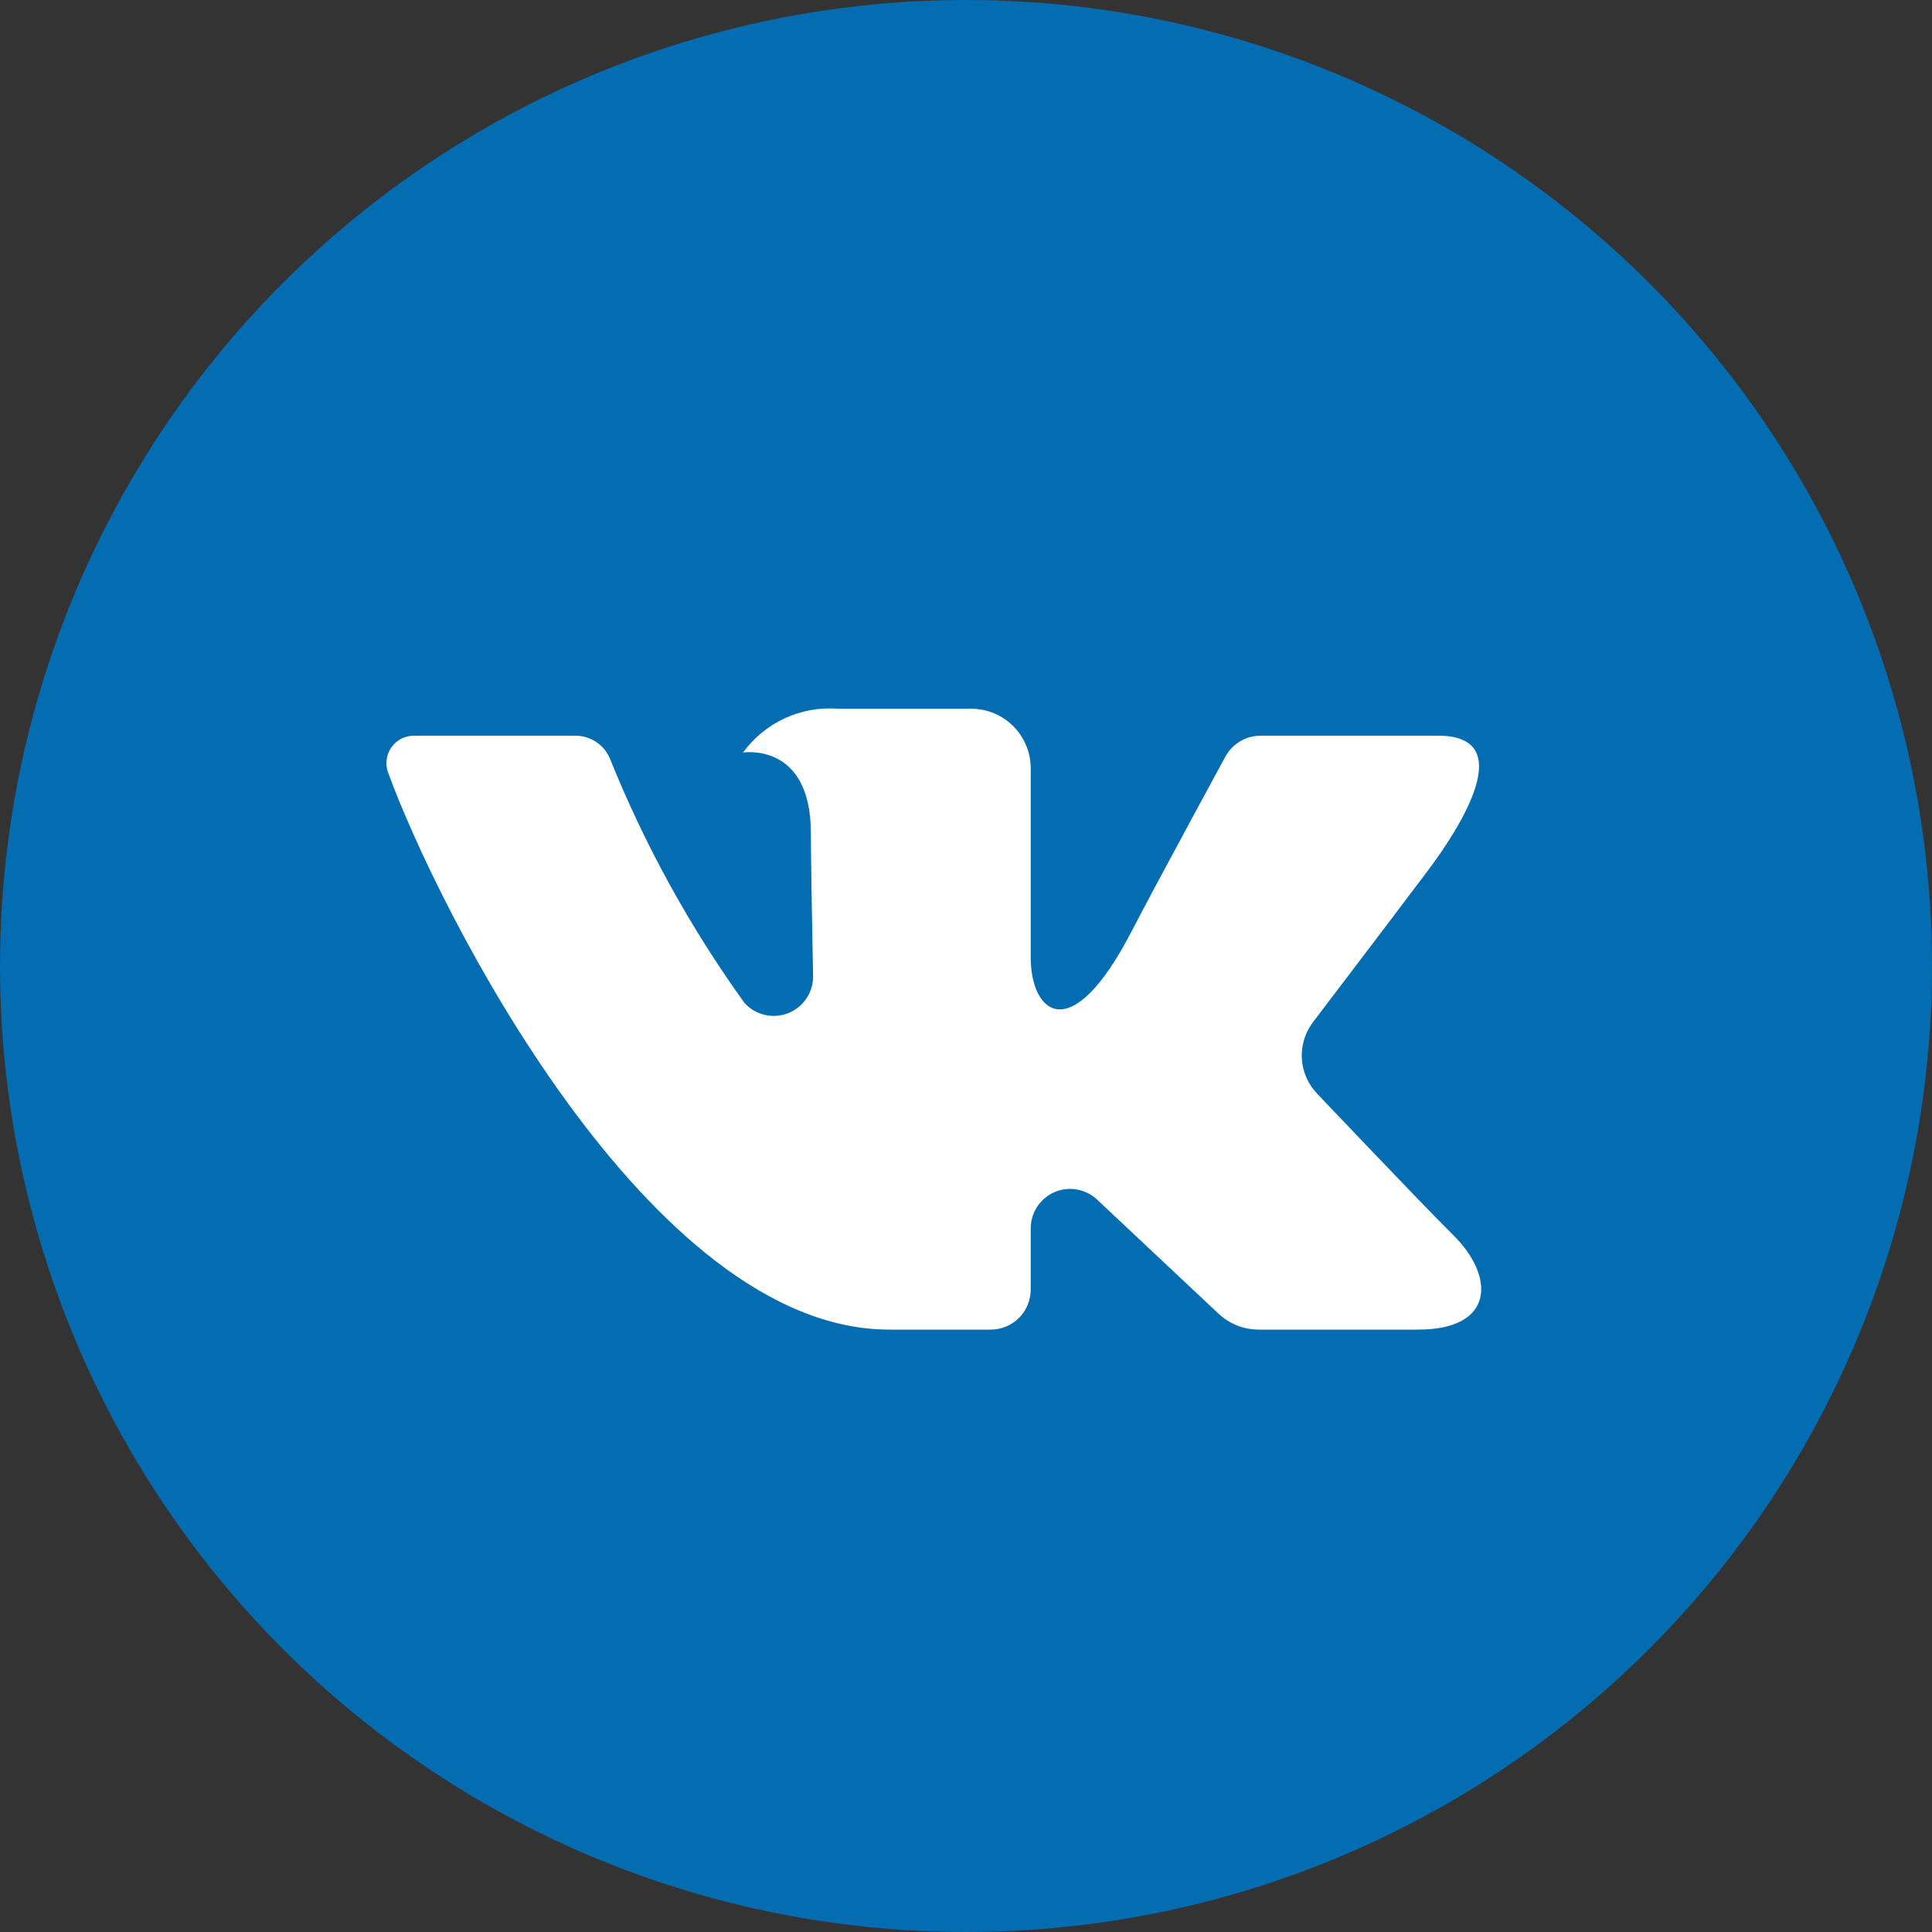
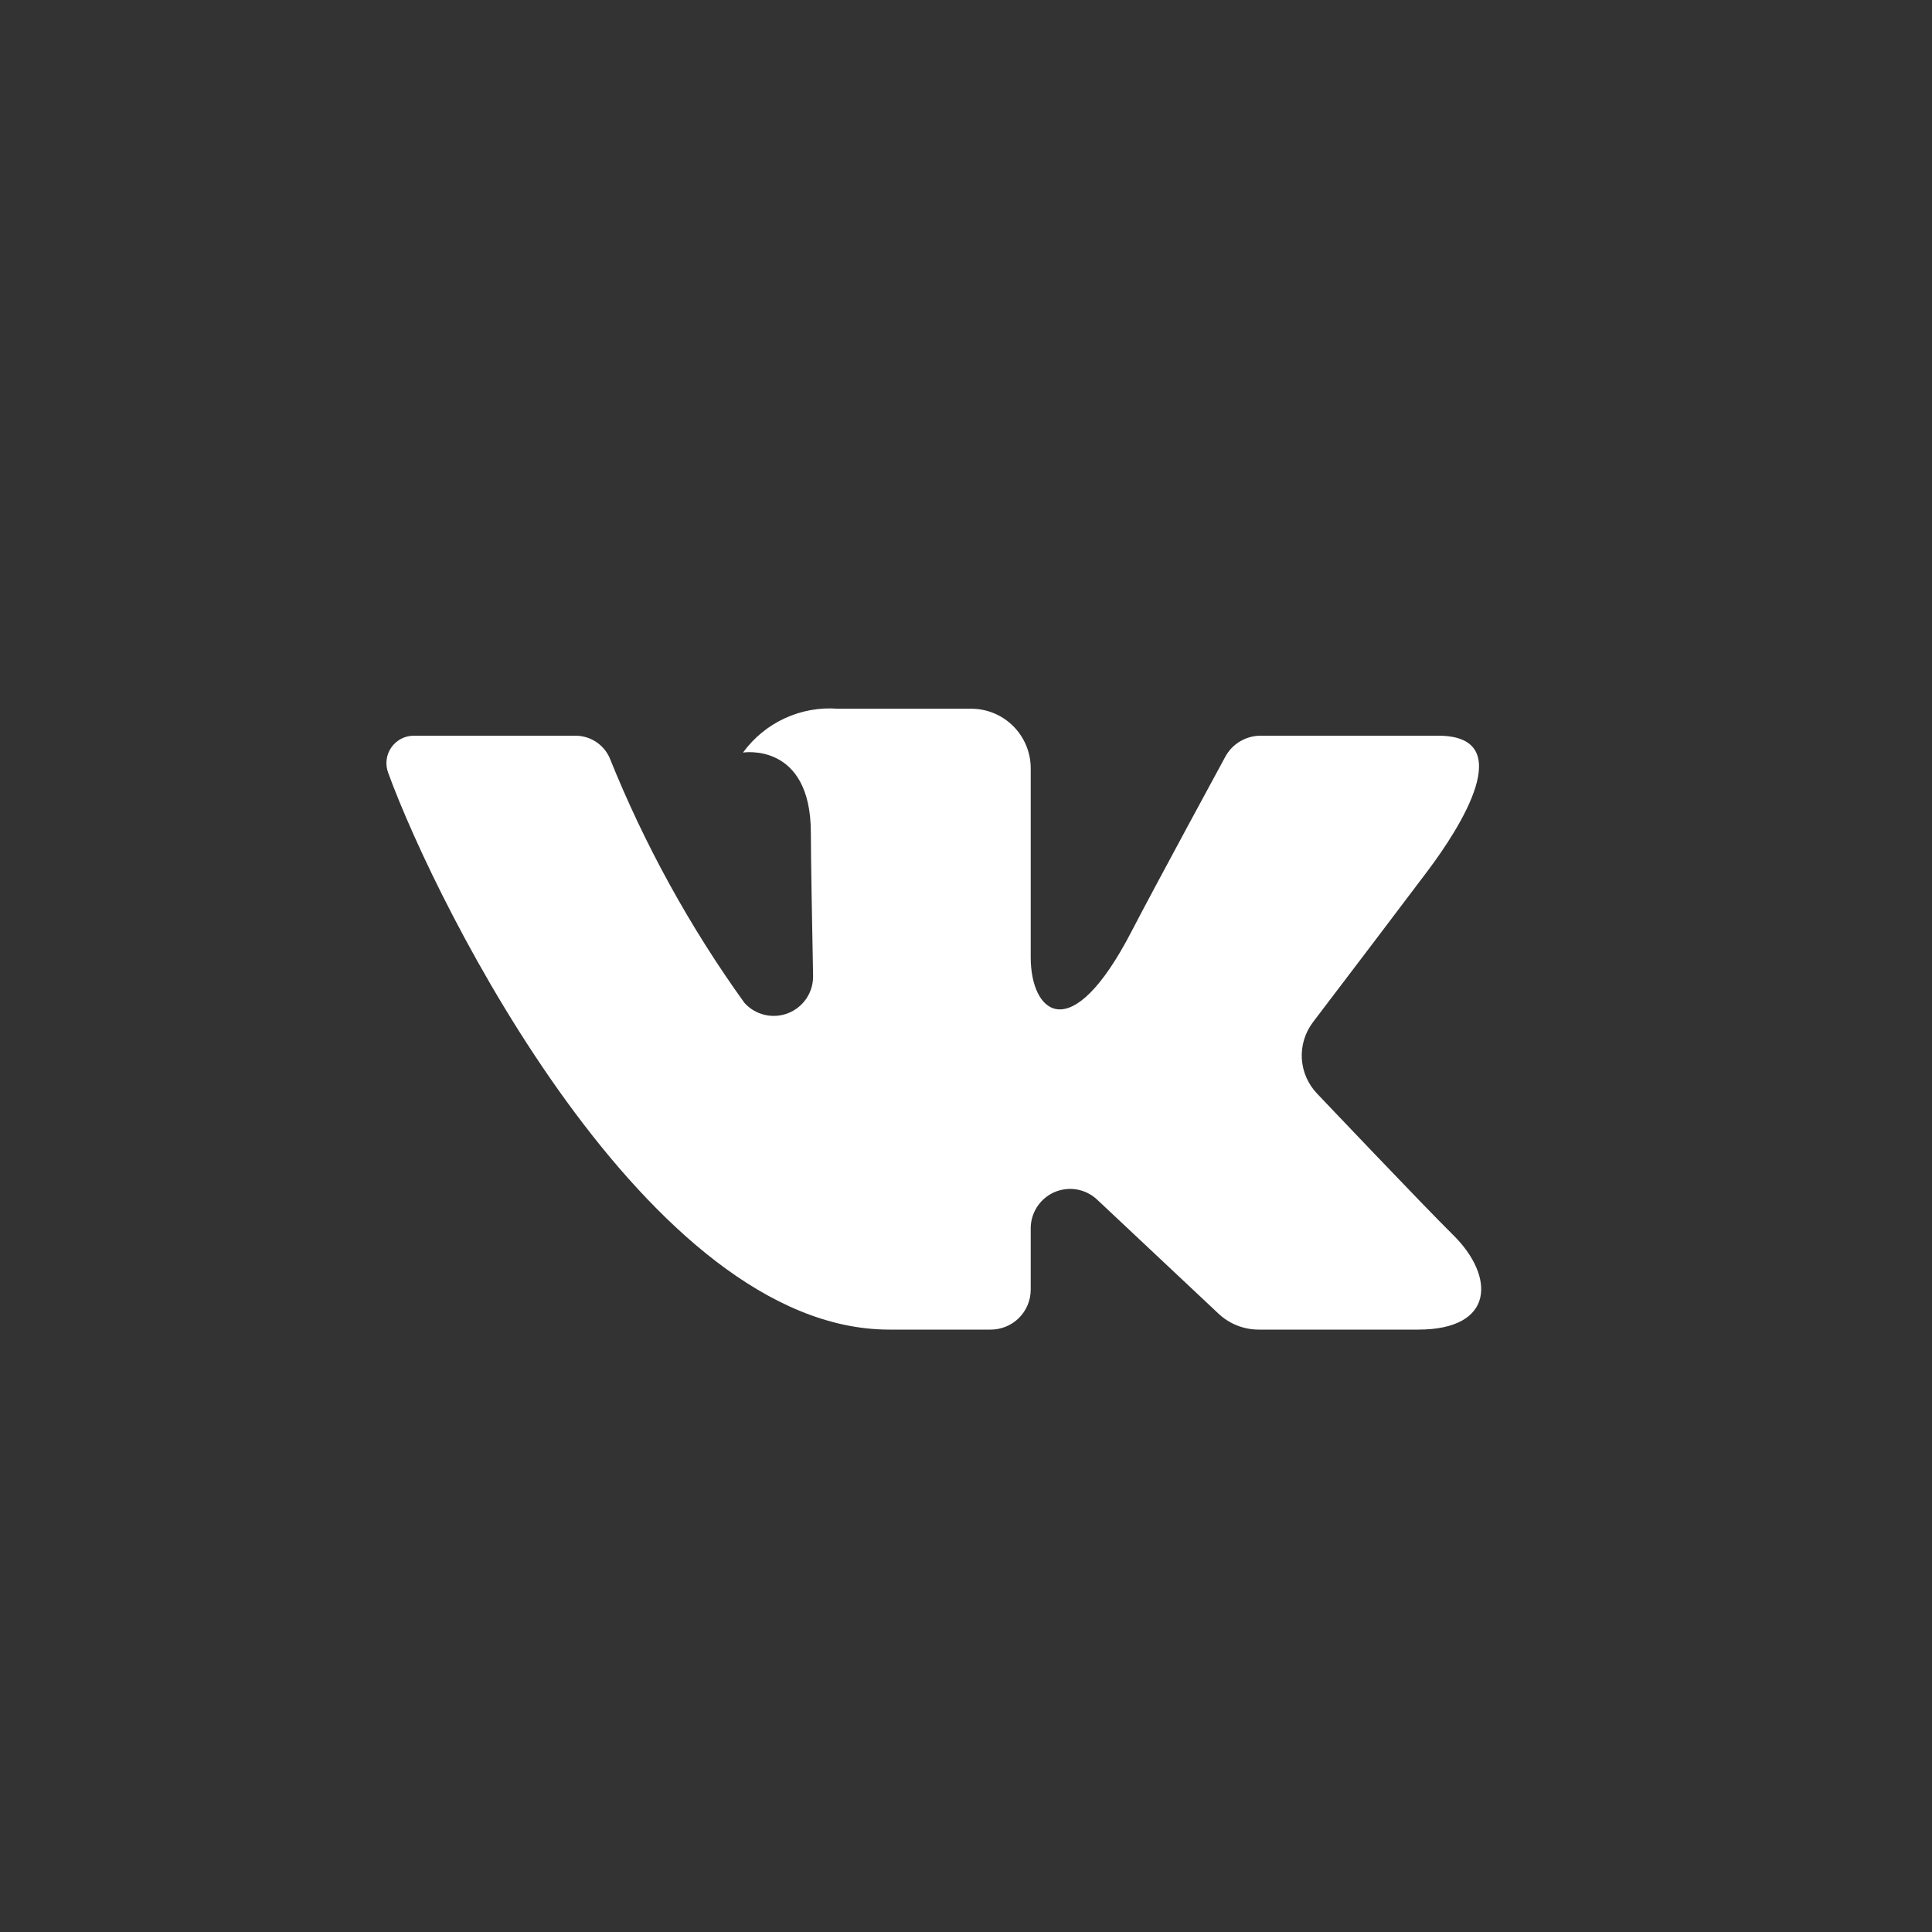
<svg xmlns="http://www.w3.org/2000/svg" width="40" height="40" viewBox="0 0 40 40" fill="none">
  <rect x="0" y="0" width="40" height="40" fill="#333333" stroke="none" />
-   <circle cx="20" cy="20" r="20" fill="#046CB0" />
  <path d="M29.777 15.232H26.099C25.949 15.232 25.802 15.273 25.673 15.35C25.544 15.427 25.438 15.537 25.367 15.67C25.367 15.67 23.9 18.371 23.429 19.281C22.162 21.729 21.34 20.961 21.34 19.825V15.907C21.34 15.58 21.21 15.266 20.979 15.035C20.748 14.803 20.434 14.673 20.106 14.673H17.341C16.964 14.645 16.587 14.714 16.244 14.873C15.901 15.032 15.605 15.276 15.383 15.581C15.383 15.581 16.788 15.354 16.788 17.246C16.788 17.716 16.812 19.065 16.834 20.198C16.838 20.364 16.791 20.528 16.699 20.668C16.607 20.807 16.474 20.914 16.319 20.976C16.164 21.037 15.994 21.05 15.831 21.011C15.669 20.973 15.522 20.886 15.411 20.761C14.279 19.187 13.341 17.482 12.618 15.682C12.556 15.548 12.457 15.434 12.332 15.354C12.207 15.274 12.062 15.232 11.914 15.232C11.116 15.232 9.52 15.232 8.572 15.232C8.48 15.231 8.389 15.253 8.307 15.295C8.226 15.337 8.155 15.399 8.103 15.474C8.05 15.549 8.016 15.636 8.005 15.727C7.993 15.819 8.004 15.911 8.036 15.998C9.05 18.781 13.421 27.528 18.411 27.528H20.511C20.731 27.528 20.942 27.441 21.098 27.285C21.253 27.13 21.34 26.919 21.34 26.699V25.43C21.34 25.271 21.387 25.116 21.474 24.983C21.562 24.85 21.686 24.745 21.832 24.682C21.978 24.619 22.139 24.6 22.296 24.627C22.453 24.655 22.598 24.727 22.714 24.836L25.228 27.198C25.453 27.41 25.751 27.528 26.061 27.528H29.362C30.954 27.528 30.954 26.424 30.086 25.569C29.475 24.967 27.271 22.644 27.271 22.644C27.082 22.448 26.97 22.192 26.953 21.92C26.937 21.649 27.019 21.381 27.183 21.164C27.896 20.227 29.061 18.692 29.555 18.035C30.231 17.136 31.453 15.232 29.777 15.232Z" fill="white" />
</svg>